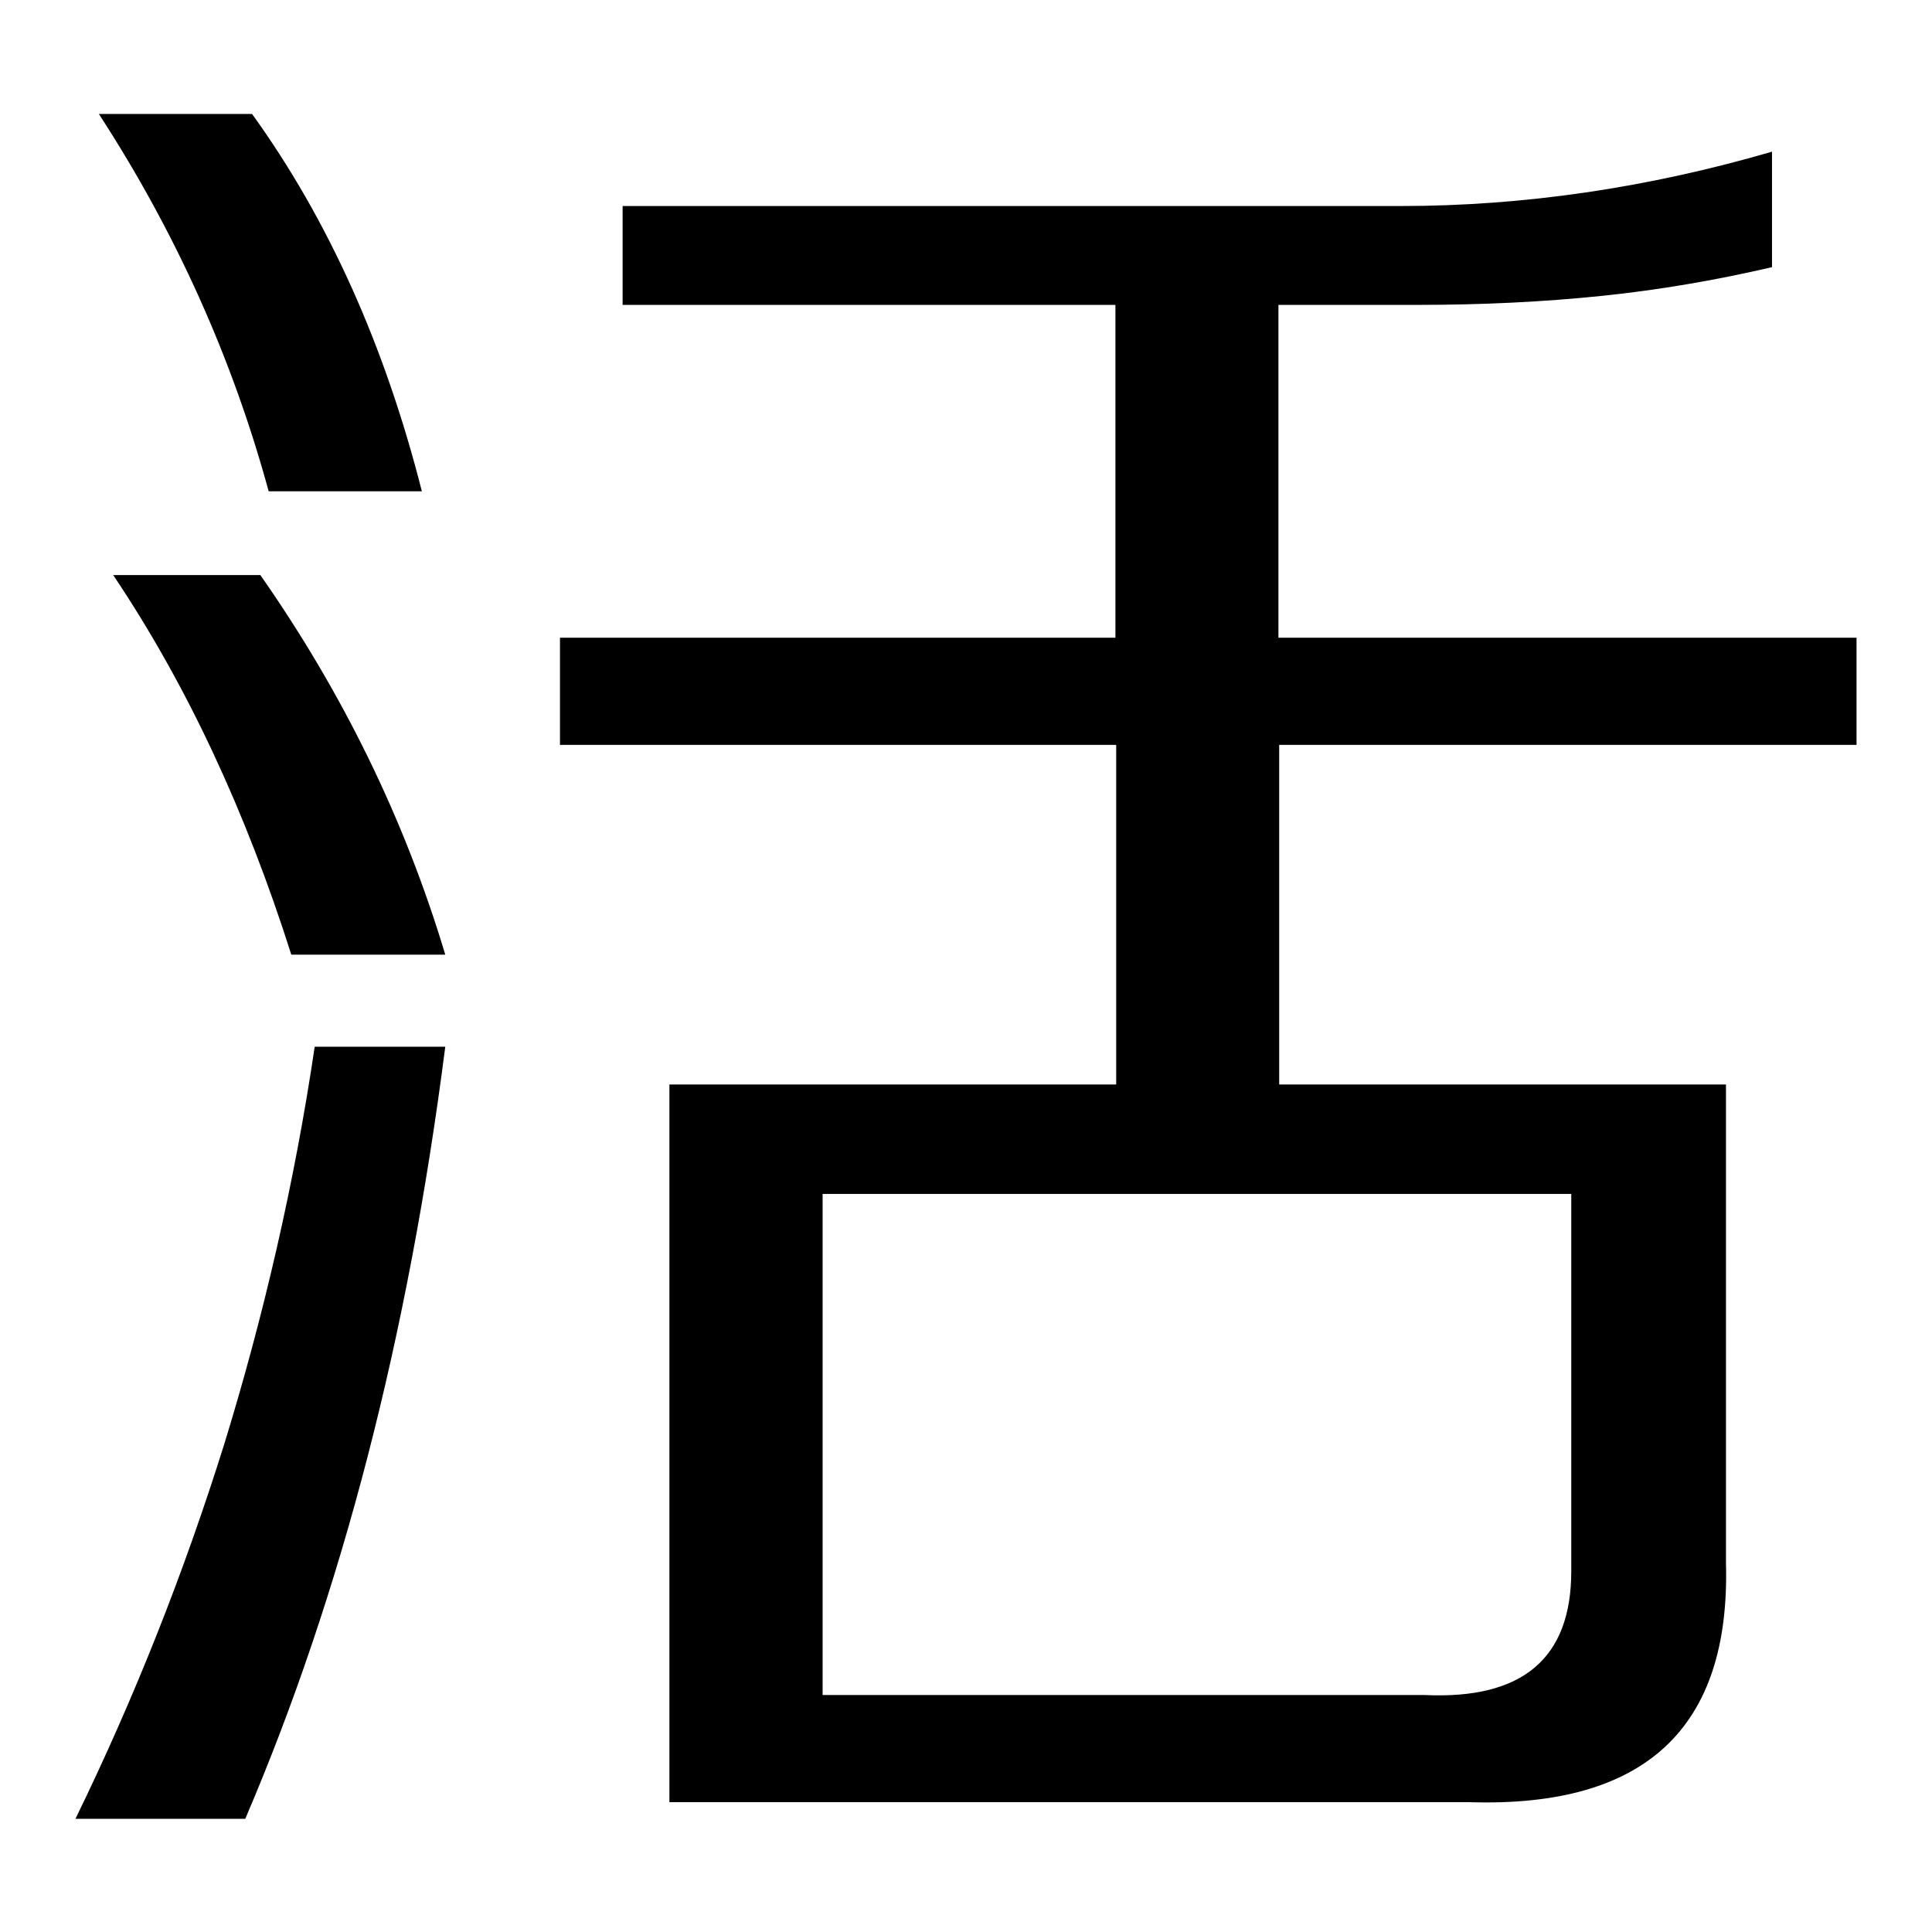
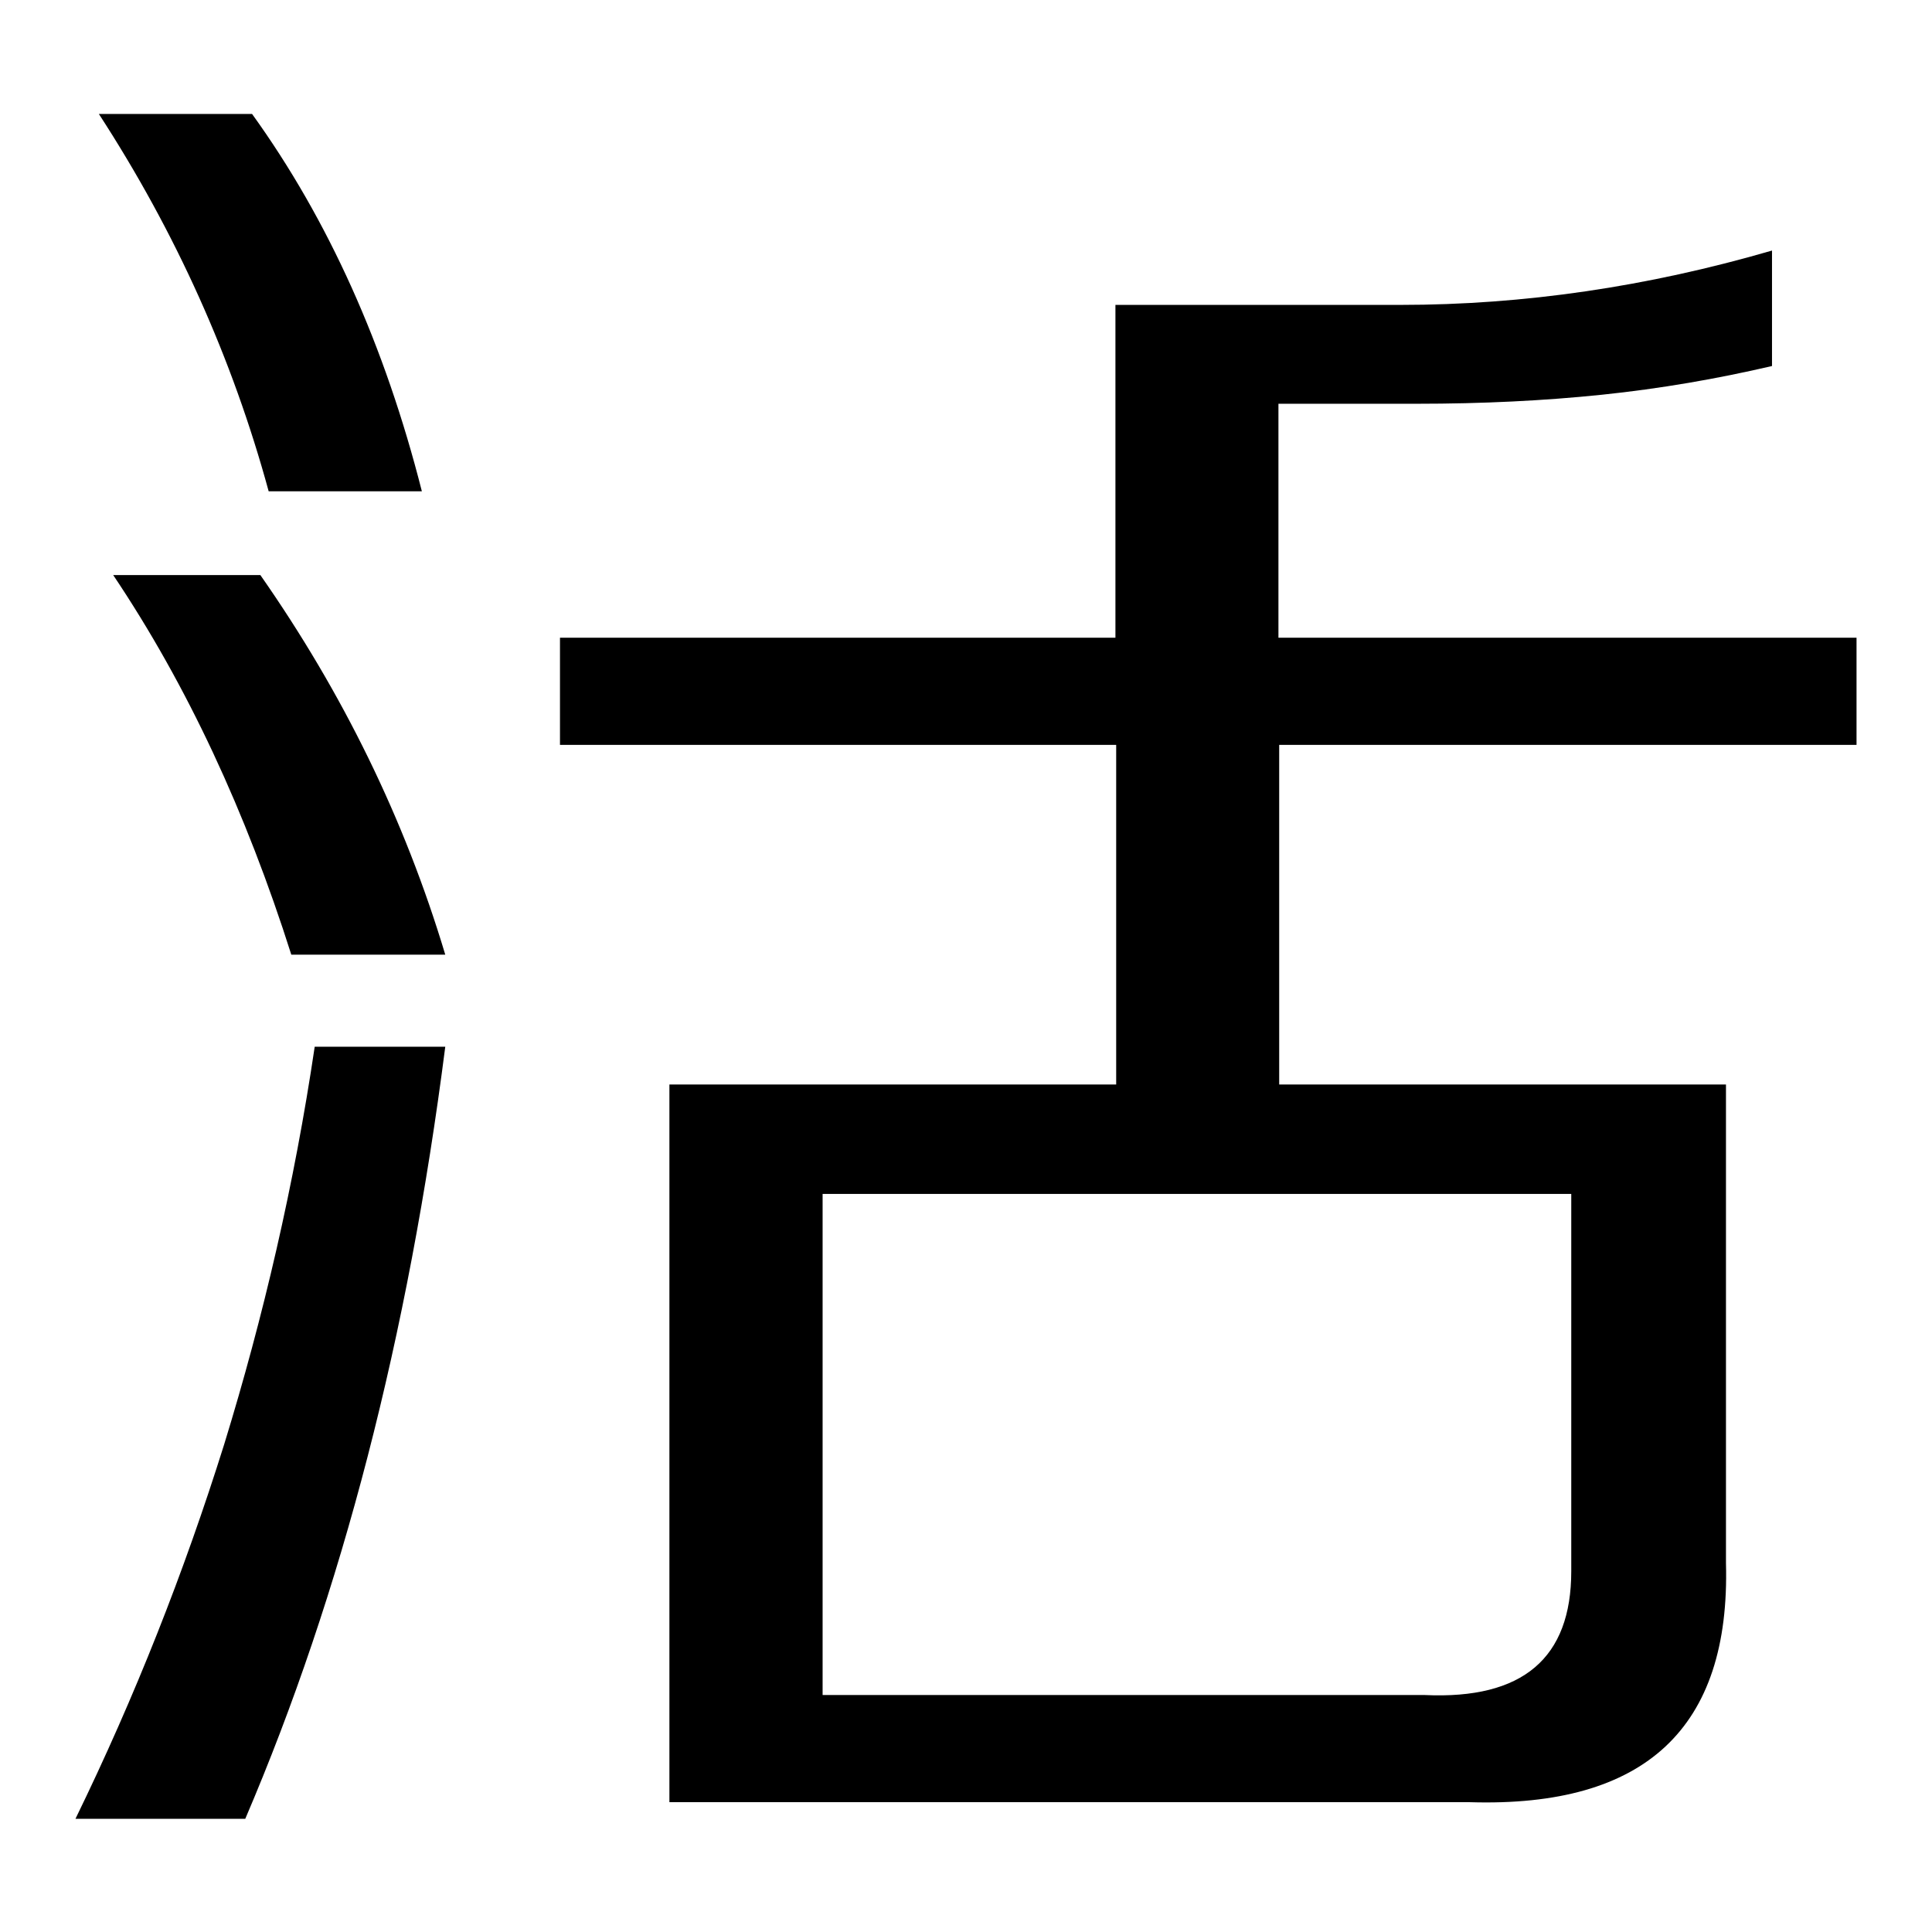
<svg xmlns="http://www.w3.org/2000/svg" version="1.1" x="0px" y="0px" viewBox="0 0 256 256" enable-background="new 0 0 256 256" xml:space="preserve">
  <g>
-     <path fill="#000000" d="M35.6,65.1c-4.8-17.6-12.3-34.3-22.5-50h20.3c10.1,14,17.6,30.7,22.5,50H35.6z M34.5,76.2 c10.9,15.6,19.1,32.3,24.5,50.3H38.6c-6-18.9-13.8-35.7-23.6-50.3H34.5L34.5,76.2z M169.5,84.5H246v14.2h-76.5v45h59.2v63.4 c0.6,21.9-10.7,32.4-33.9,31.7H88.7v-95.1h59.2v-45H74.2V84.5h73.6V40.4H82.5V27.3h103.1c16.3,0,32.7-2.4,49.2-7.2v15.3 c-7.3,1.7-14.8,3-22.5,3.8c-7.7,0.8-15.9,1.2-24.5,1.2h-18.4V84.5L169.5,84.5z M109,158.2v66.4h79.8c13,0.6,19.4-4.9,19.4-16.4v-50 H109z M10,241c7.9-16.2,14.4-32.7,19.7-49.6c5.2-16.9,9.3-34.5,12-52.7h17.3C54.1,177,45.3,211.1,32.5,241H10z" />
+     <path fill="#000000" d="M35.6,65.1c-4.8-17.6-12.3-34.3-22.5-50h20.3c10.1,14,17.6,30.7,22.5,50H35.6z M34.5,76.2 c10.9,15.6,19.1,32.3,24.5,50.3H38.6c-6-18.9-13.8-35.7-23.6-50.3H34.5L34.5,76.2z M169.5,84.5H246v14.2h-76.5v45h59.2v63.4 c0.6,21.9-10.7,32.4-33.9,31.7H88.7v-95.1h59.2v-45H74.2V84.5h73.6V40.4H82.5h103.1c16.3,0,32.7-2.4,49.2-7.2v15.3 c-7.3,1.7-14.8,3-22.5,3.8c-7.7,0.8-15.9,1.2-24.5,1.2h-18.4V84.5L169.5,84.5z M109,158.2v66.4h79.8c13,0.6,19.4-4.9,19.4-16.4v-50 H109z M10,241c7.9-16.2,14.4-32.7,19.7-49.6c5.2-16.9,9.3-34.5,12-52.7h17.3C54.1,177,45.3,211.1,32.5,241H10z" />
  </g>
</svg>